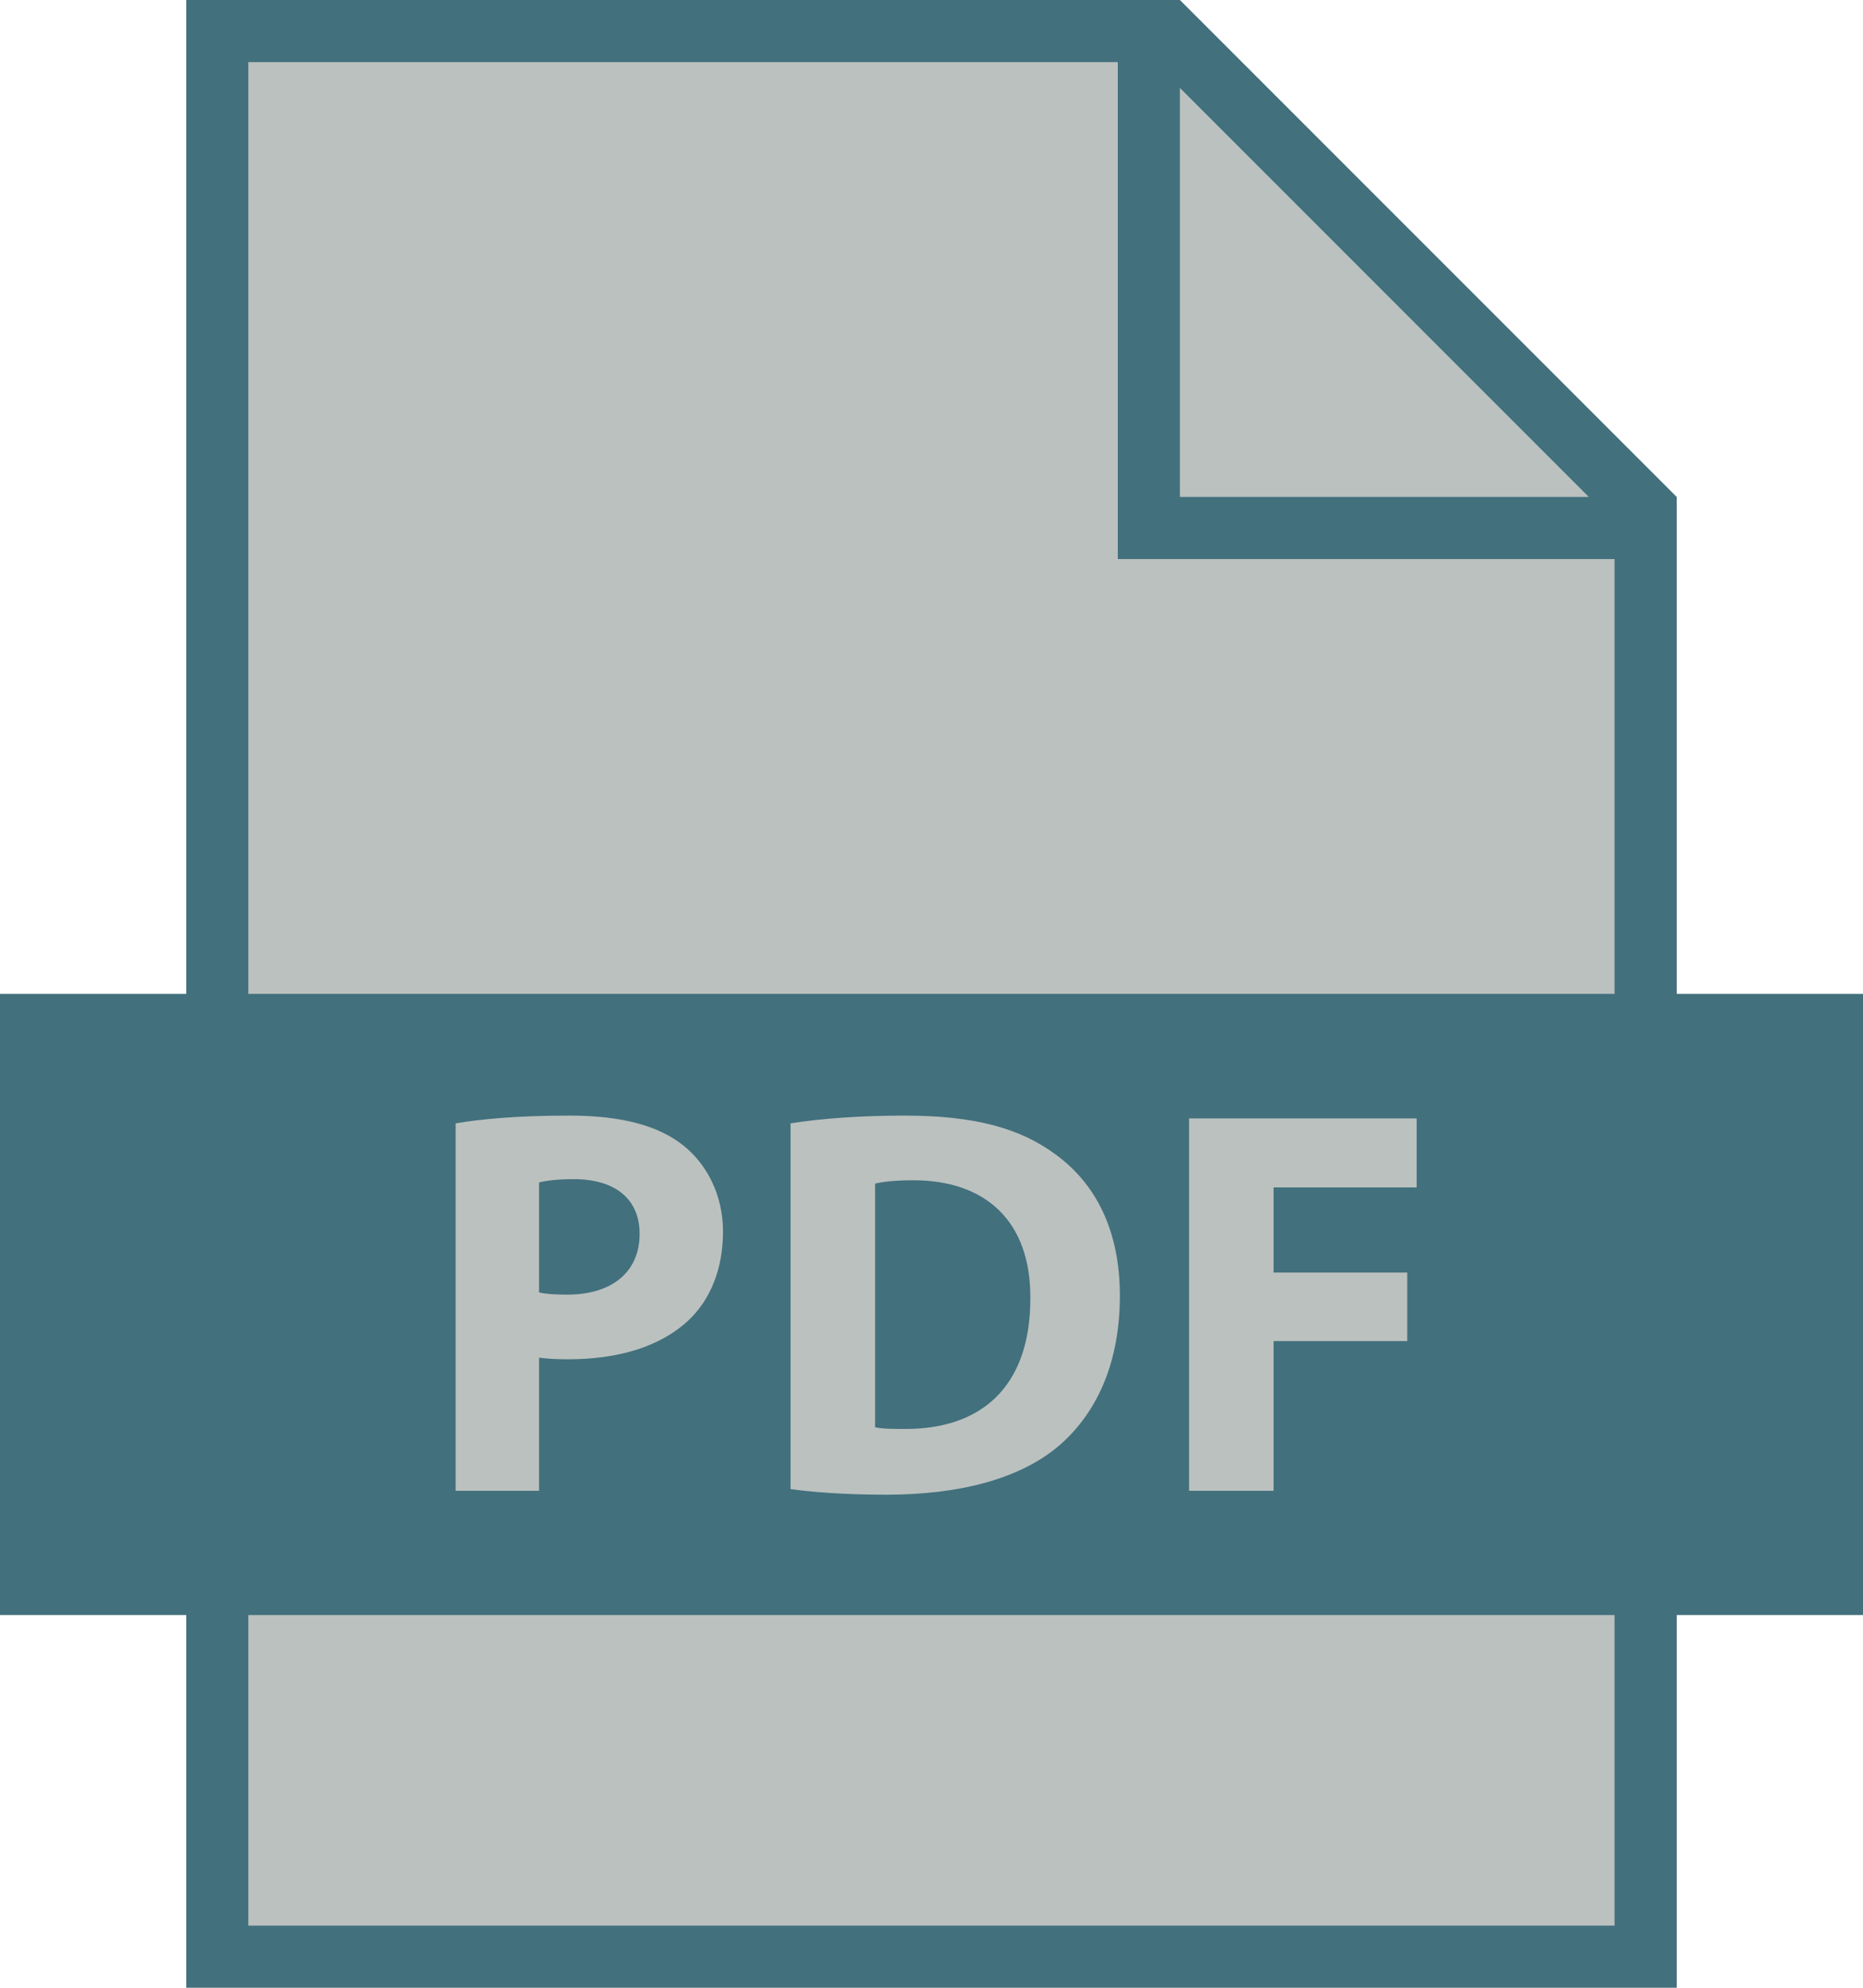
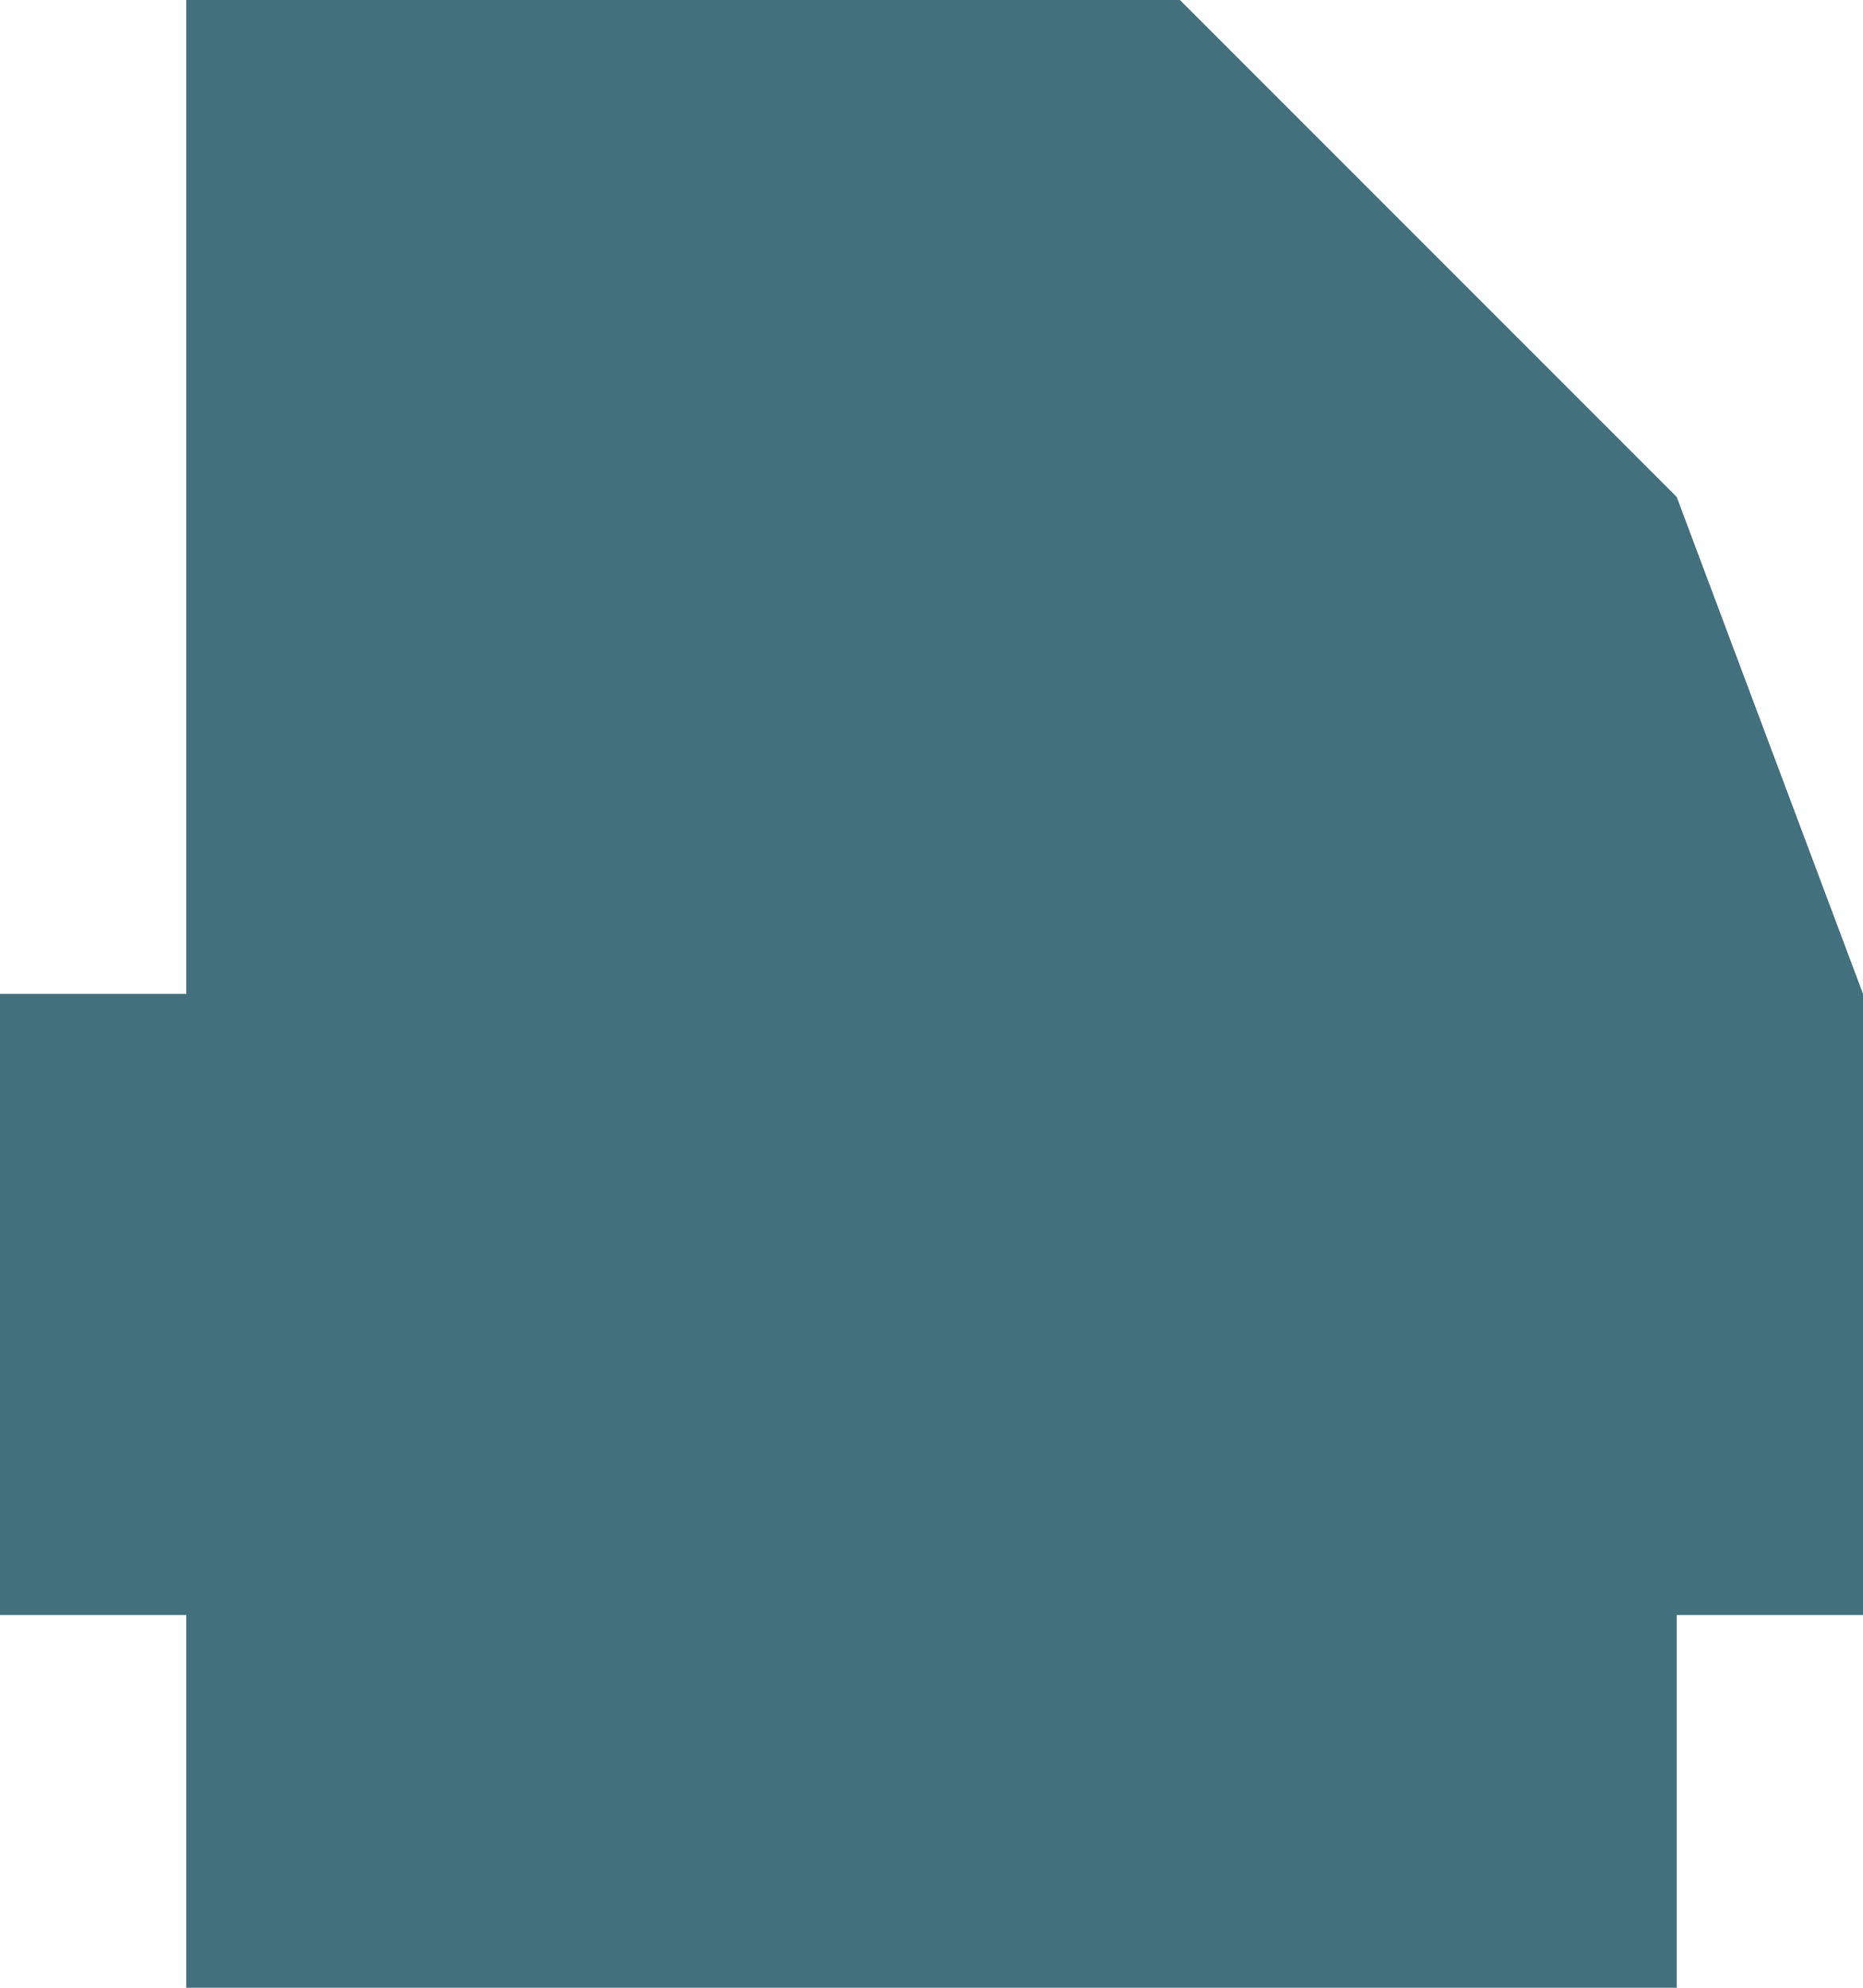
<svg xmlns="http://www.w3.org/2000/svg" fill="#000000" height="416" preserveAspectRatio="xMidYMid meet" version="1" viewBox="0.0 0.0 390.0 416.0" width="390" zoomAndPan="magnify">
  <g>
    <g id="change1_1">
-       <path d="M 390 208 L 351 208 L 351 104 L 247 0 L 39 0 L 39 208 L 0 208 L 0 338 L 39 338 L 39 416 L 351 416 L 351 338 L 390 338 L 390 208" fill="#42707d" />
+       <path d="M 390 208 L 351 104 L 247 0 L 39 0 L 39 208 L 0 208 L 0 338 L 39 338 L 39 416 L 351 416 L 351 338 L 390 338 L 390 208" fill="#42707d" />
    </g>
    <g id="change2_1">
-       <path d="M 51.988 403 L 337.992 403 L 337.992 338 L 51.988 338 Z M 247 18.402 L 247 104 L 332.598 104 Z M 234 117 L 234 13 L 51.988 13 L 51.988 208 L 337.992 208 L 337.992 117 Z M 234.434 271.18 C 234.434 257.418 229.34 247.82 221.242 241.801 C 213.727 236.133 204.129 233.473 189.324 233.473 C 180.426 233.473 171.984 234.059 165.496 235.098 L 165.496 311.648 C 169.902 312.23 176.375 312.812 185.504 312.812 C 200.777 312.812 213.27 309.57 221.473 302.746 C 229 296.383 234.434 286.094 234.434 271.18 Z M 189.324 299.051 C 187.129 299.051 184.703 299.051 183.191 298.703 L 183.191 247.699 C 184.703 247.355 187.242 247.008 191.18 247.008 C 206.324 247.008 215.809 255.562 215.691 271.758 C 215.691 290.371 205.281 299.164 189.324 299.051 Z M 118.867 284.477 C 129.277 284.477 138.176 281.93 144.191 276.262 C 148.816 271.871 151.355 265.395 151.355 257.758 C 151.355 250.129 148.004 243.656 143.039 239.719 C 137.836 235.555 130.078 233.473 119.211 233.473 C 108.457 233.473 100.828 234.172 95.379 235.098 L 95.379 312 L 112.848 312 L 112.848 284.129 C 114.473 284.363 116.543 284.477 118.867 284.477 Z M 112.848 247.469 C 114.117 247.121 116.543 246.777 120.137 246.777 C 128.922 246.777 133.898 251.055 133.898 258.223 C 133.898 266.203 128.109 270.941 118.754 270.941 C 116.199 270.941 114.348 270.828 112.848 270.48 Z M 296.562 248.512 L 296.562 234.059 L 248.918 234.059 L 248.918 312 L 266.613 312 L 266.613 280.66 L 294.598 280.66 L 294.598 266.32 L 266.613 266.32 L 266.613 248.512 L 296.562 248.512" fill="#bbc1bf" />
-     </g>
+       </g>
  </g>
</svg>